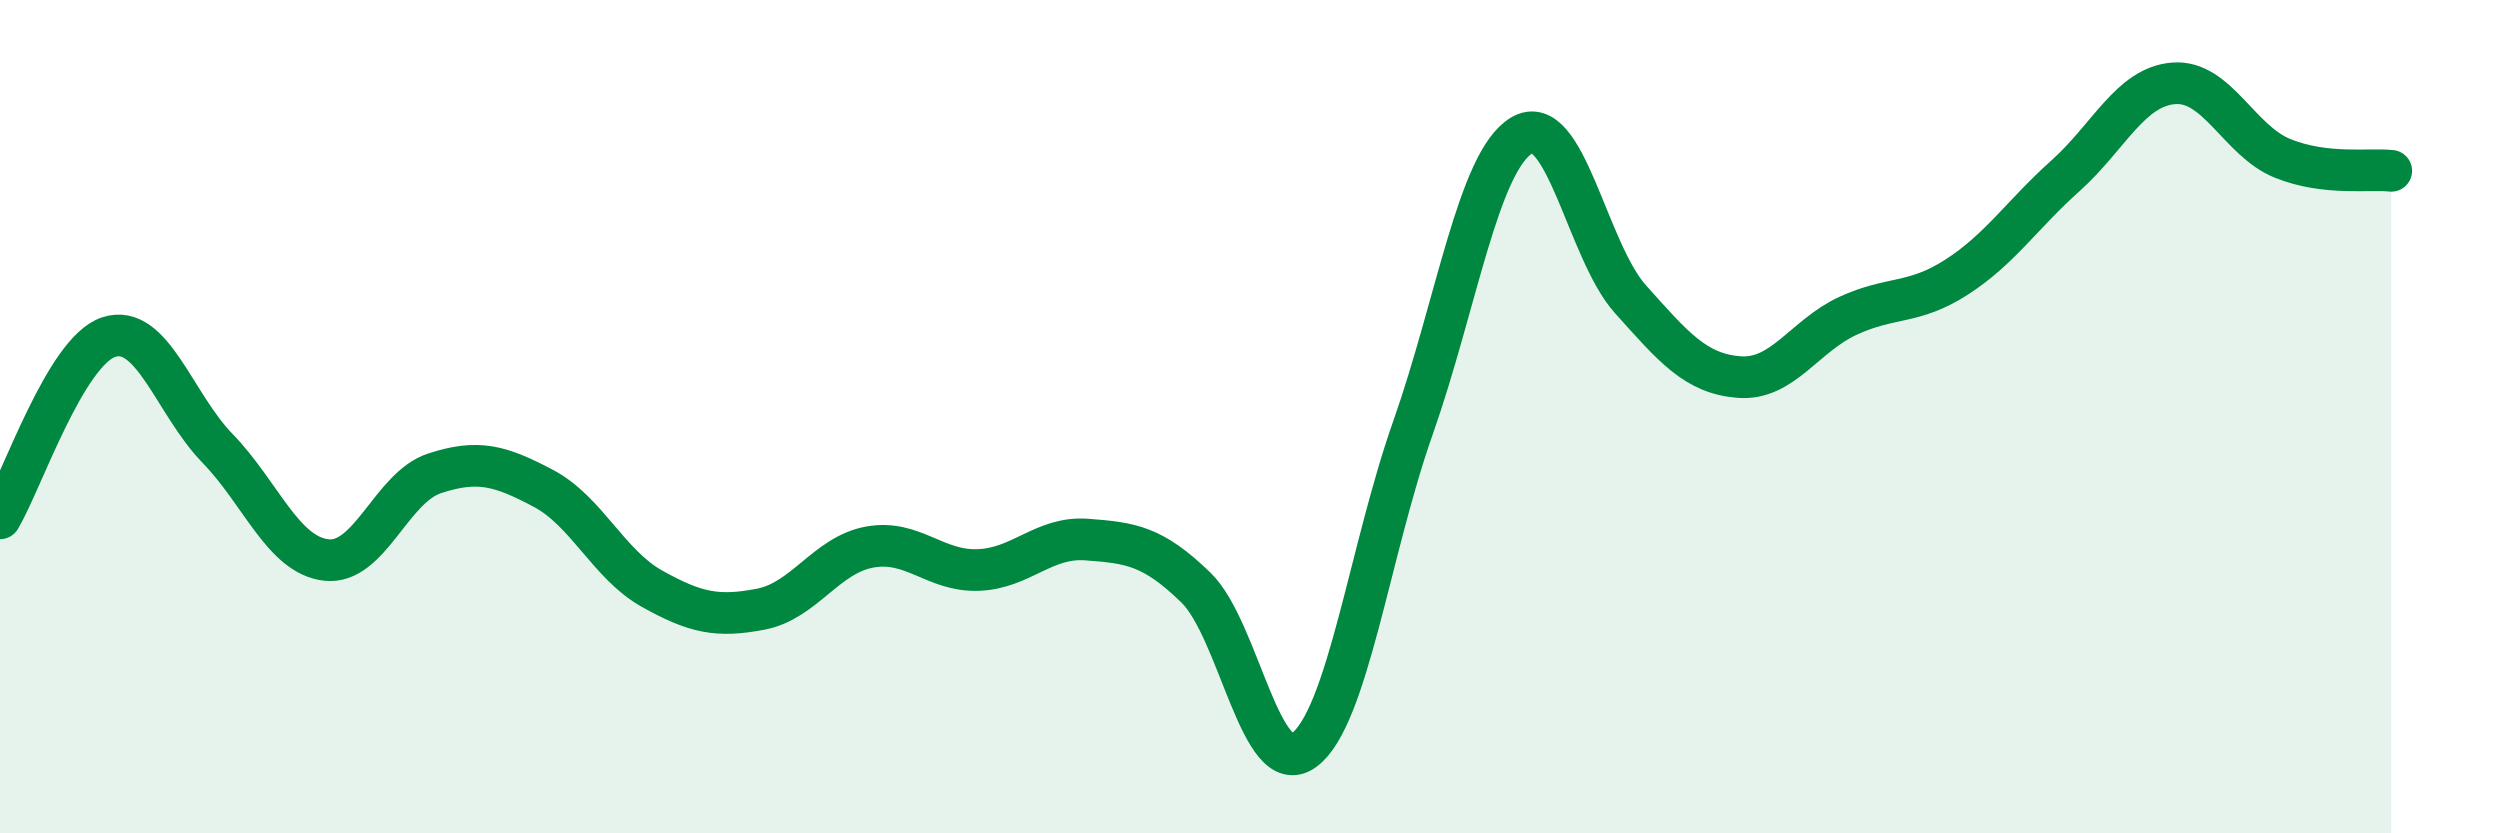
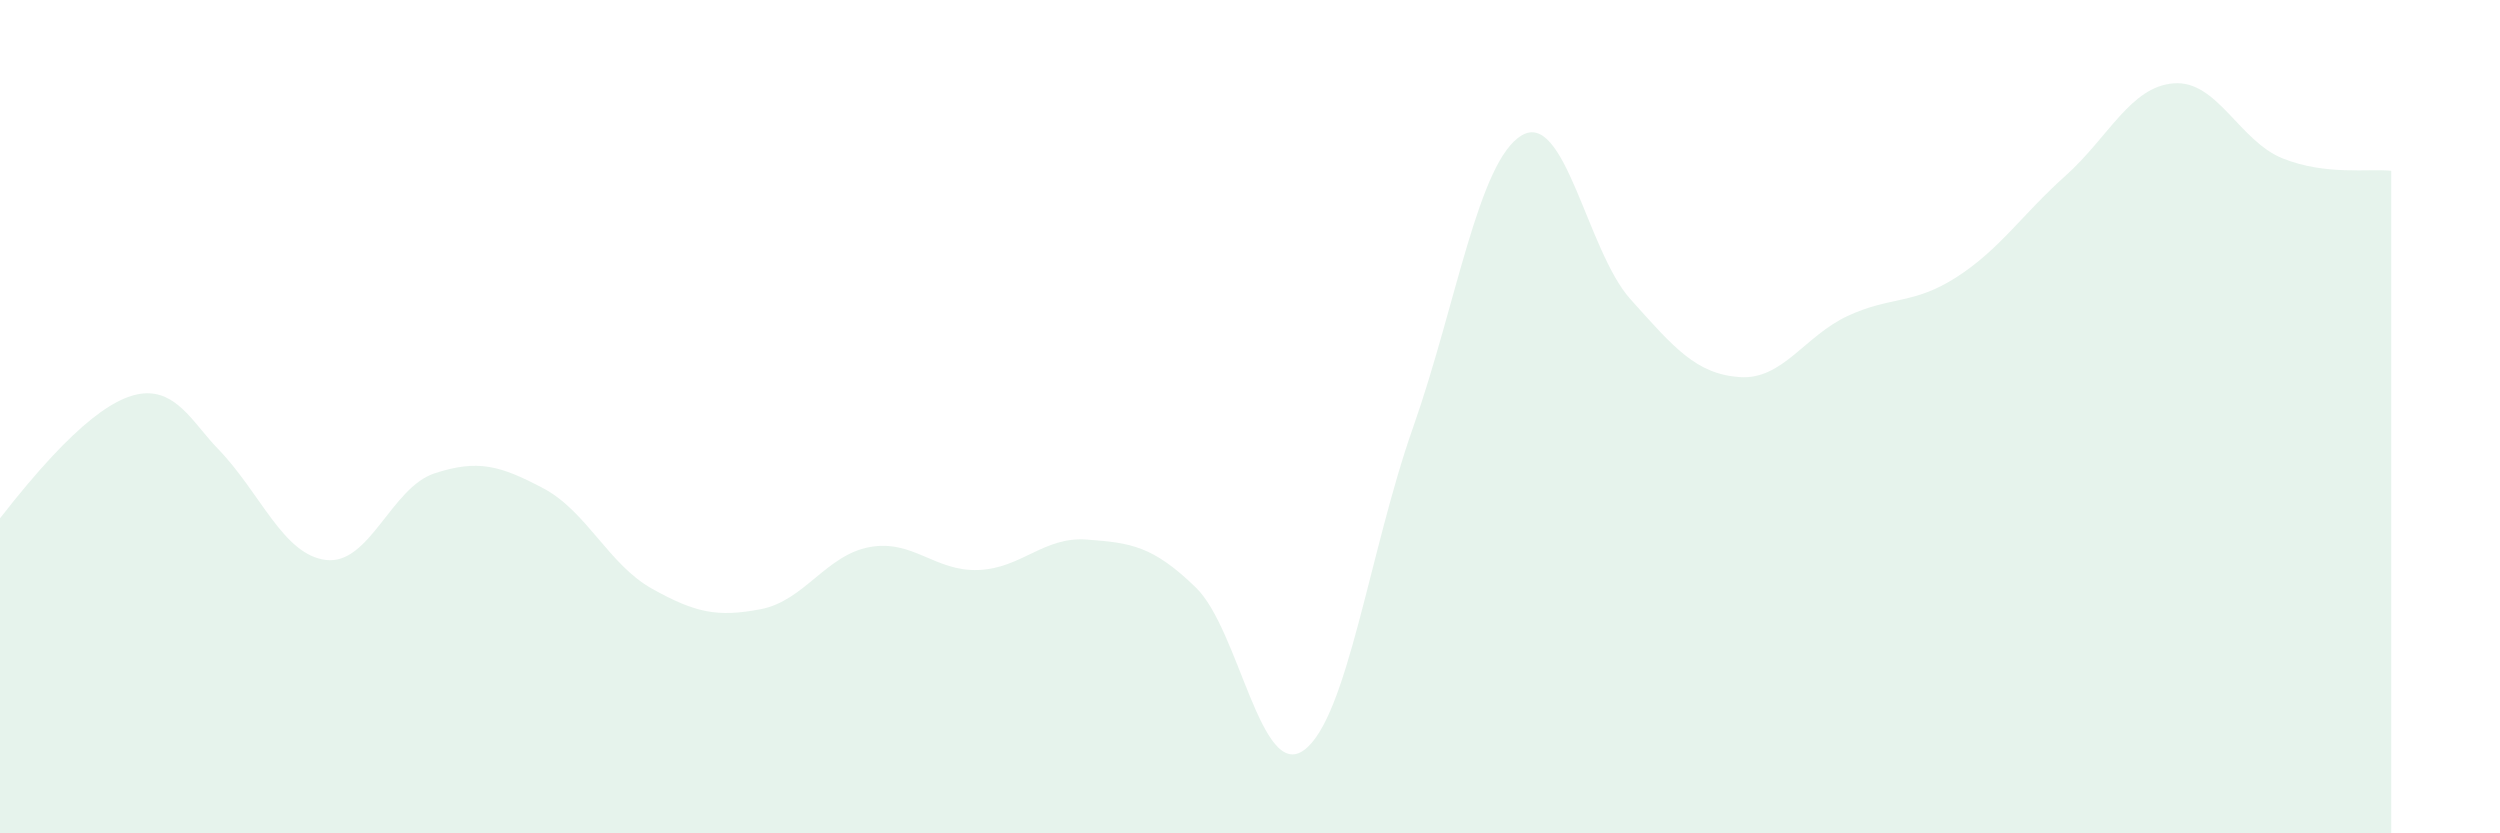
<svg xmlns="http://www.w3.org/2000/svg" width="60" height="20" viewBox="0 0 60 20">
-   <path d="M 0,12.44 C 0.52,11.57 1.57,8.43 2.61,8.09 C 3.65,7.75 4.18,9.69 5.22,10.76 C 6.26,11.83 6.79,13.32 7.83,13.44 C 8.87,13.56 9.39,11.7 10.43,11.36 C 11.47,11.02 12,11.17 13.04,11.72 C 14.08,12.27 14.61,13.55 15.65,14.13 C 16.69,14.71 17.22,14.82 18.26,14.62 C 19.3,14.42 19.83,13.32 20.87,13.13 C 21.91,12.94 22.44,13.72 23.48,13.68 C 24.52,13.64 25.05,12.87 26.09,12.95 C 27.13,13.03 27.66,13.09 28.7,14.1 C 29.74,15.11 30.26,18.77 31.3,18 C 32.34,17.23 32.87,13.22 33.91,10.27 C 34.95,7.32 35.48,3.87 36.52,3.25 C 37.56,2.63 38.09,6.02 39.13,7.18 C 40.17,8.34 40.7,8.97 41.74,9.05 C 42.78,9.13 43.31,8.06 44.35,7.58 C 45.39,7.1 45.92,7.32 46.96,6.65 C 48,5.98 48.53,5.15 49.57,4.22 C 50.61,3.29 51.13,2.08 52.17,2 C 53.21,1.92 53.74,3.38 54.78,3.8 C 55.82,4.22 56.87,4.04 57.39,4.1L57.39 20L0 20Z" fill="#008740" opacity="0.1" stroke-linecap="round" stroke-linejoin="round" />
-   <path d="M 0,12.44 C 0.52,11.57 1.57,8.43 2.61,8.09 C 3.65,7.75 4.18,9.69 5.22,10.76 C 6.26,11.83 6.79,13.32 7.83,13.44 C 8.87,13.56 9.39,11.7 10.43,11.36 C 11.47,11.02 12,11.17 13.04,11.72 C 14.08,12.27 14.61,13.55 15.65,14.13 C 16.69,14.71 17.22,14.82 18.26,14.62 C 19.3,14.42 19.83,13.32 20.87,13.13 C 21.91,12.94 22.44,13.72 23.48,13.68 C 24.52,13.64 25.05,12.87 26.09,12.95 C 27.13,13.03 27.66,13.09 28.7,14.1 C 29.74,15.11 30.26,18.77 31.3,18 C 32.34,17.23 32.87,13.22 33.91,10.27 C 34.95,7.32 35.48,3.87 36.52,3.25 C 37.56,2.63 38.09,6.02 39.13,7.18 C 40.17,8.34 40.7,8.97 41.74,9.05 C 42.78,9.13 43.31,8.06 44.35,7.58 C 45.39,7.1 45.92,7.32 46.96,6.65 C 48,5.98 48.53,5.15 49.57,4.22 C 50.61,3.29 51.13,2.08 52.17,2 C 53.21,1.92 53.74,3.38 54.78,3.8 C 55.82,4.22 56.87,4.04 57.39,4.1" stroke="#008740" stroke-width="1" fill="none" stroke-linecap="round" stroke-linejoin="round" />
+   <path d="M 0,12.44 C 3.65,7.75 4.18,9.69 5.22,10.76 C 6.26,11.83 6.79,13.32 7.83,13.44 C 8.87,13.56 9.39,11.7 10.43,11.36 C 11.47,11.02 12,11.17 13.04,11.72 C 14.08,12.27 14.61,13.55 15.65,14.13 C 16.69,14.71 17.22,14.82 18.26,14.62 C 19.3,14.42 19.83,13.32 20.87,13.13 C 21.91,12.94 22.44,13.72 23.48,13.68 C 24.52,13.64 25.05,12.87 26.09,12.95 C 27.13,13.03 27.66,13.09 28.7,14.1 C 29.74,15.11 30.26,18.77 31.3,18 C 32.34,17.23 32.87,13.22 33.91,10.27 C 34.95,7.32 35.48,3.87 36.52,3.25 C 37.56,2.63 38.09,6.02 39.13,7.18 C 40.17,8.34 40.7,8.97 41.74,9.05 C 42.78,9.13 43.31,8.06 44.35,7.58 C 45.39,7.1 45.92,7.32 46.96,6.65 C 48,5.98 48.53,5.15 49.57,4.22 C 50.61,3.29 51.13,2.08 52.17,2 C 53.21,1.92 53.74,3.38 54.78,3.8 C 55.82,4.22 56.87,4.04 57.39,4.1L57.39 20L0 20Z" fill="#008740" opacity="0.1" stroke-linecap="round" stroke-linejoin="round" />
</svg>